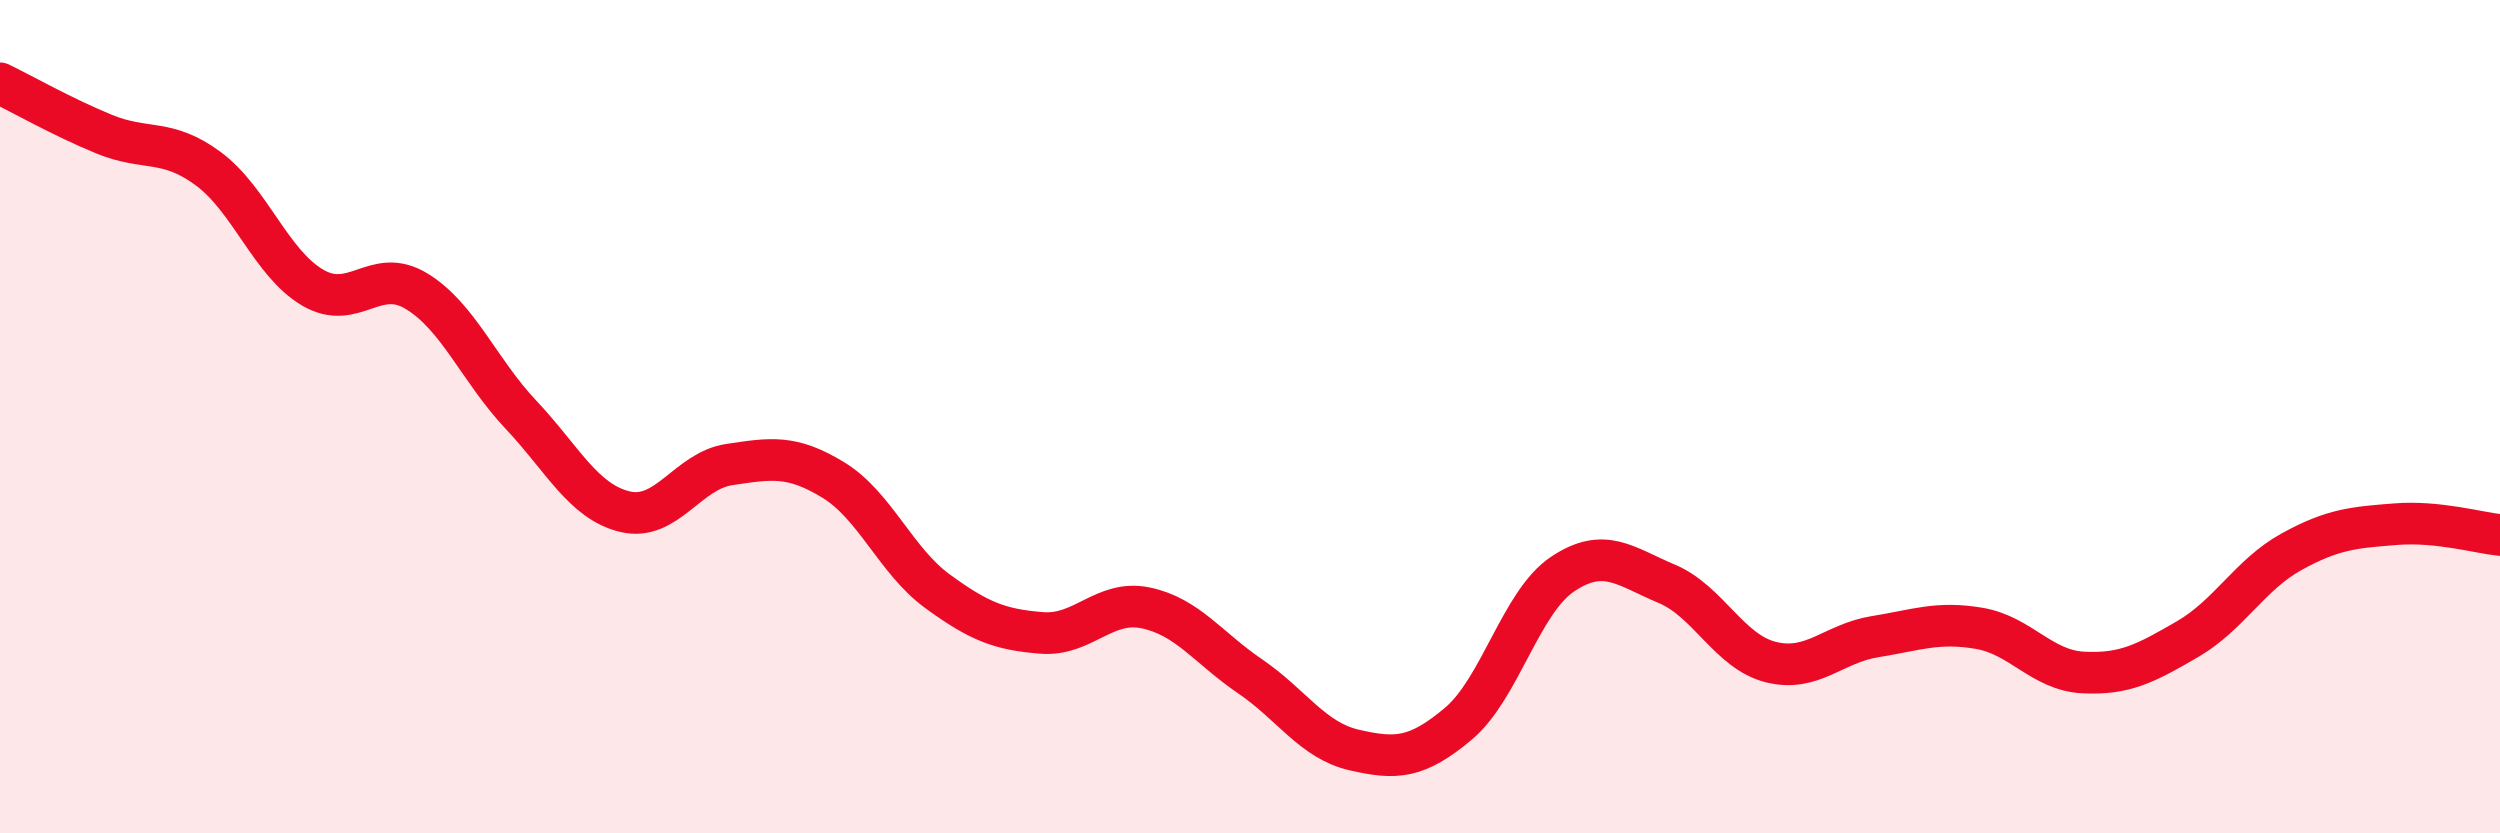
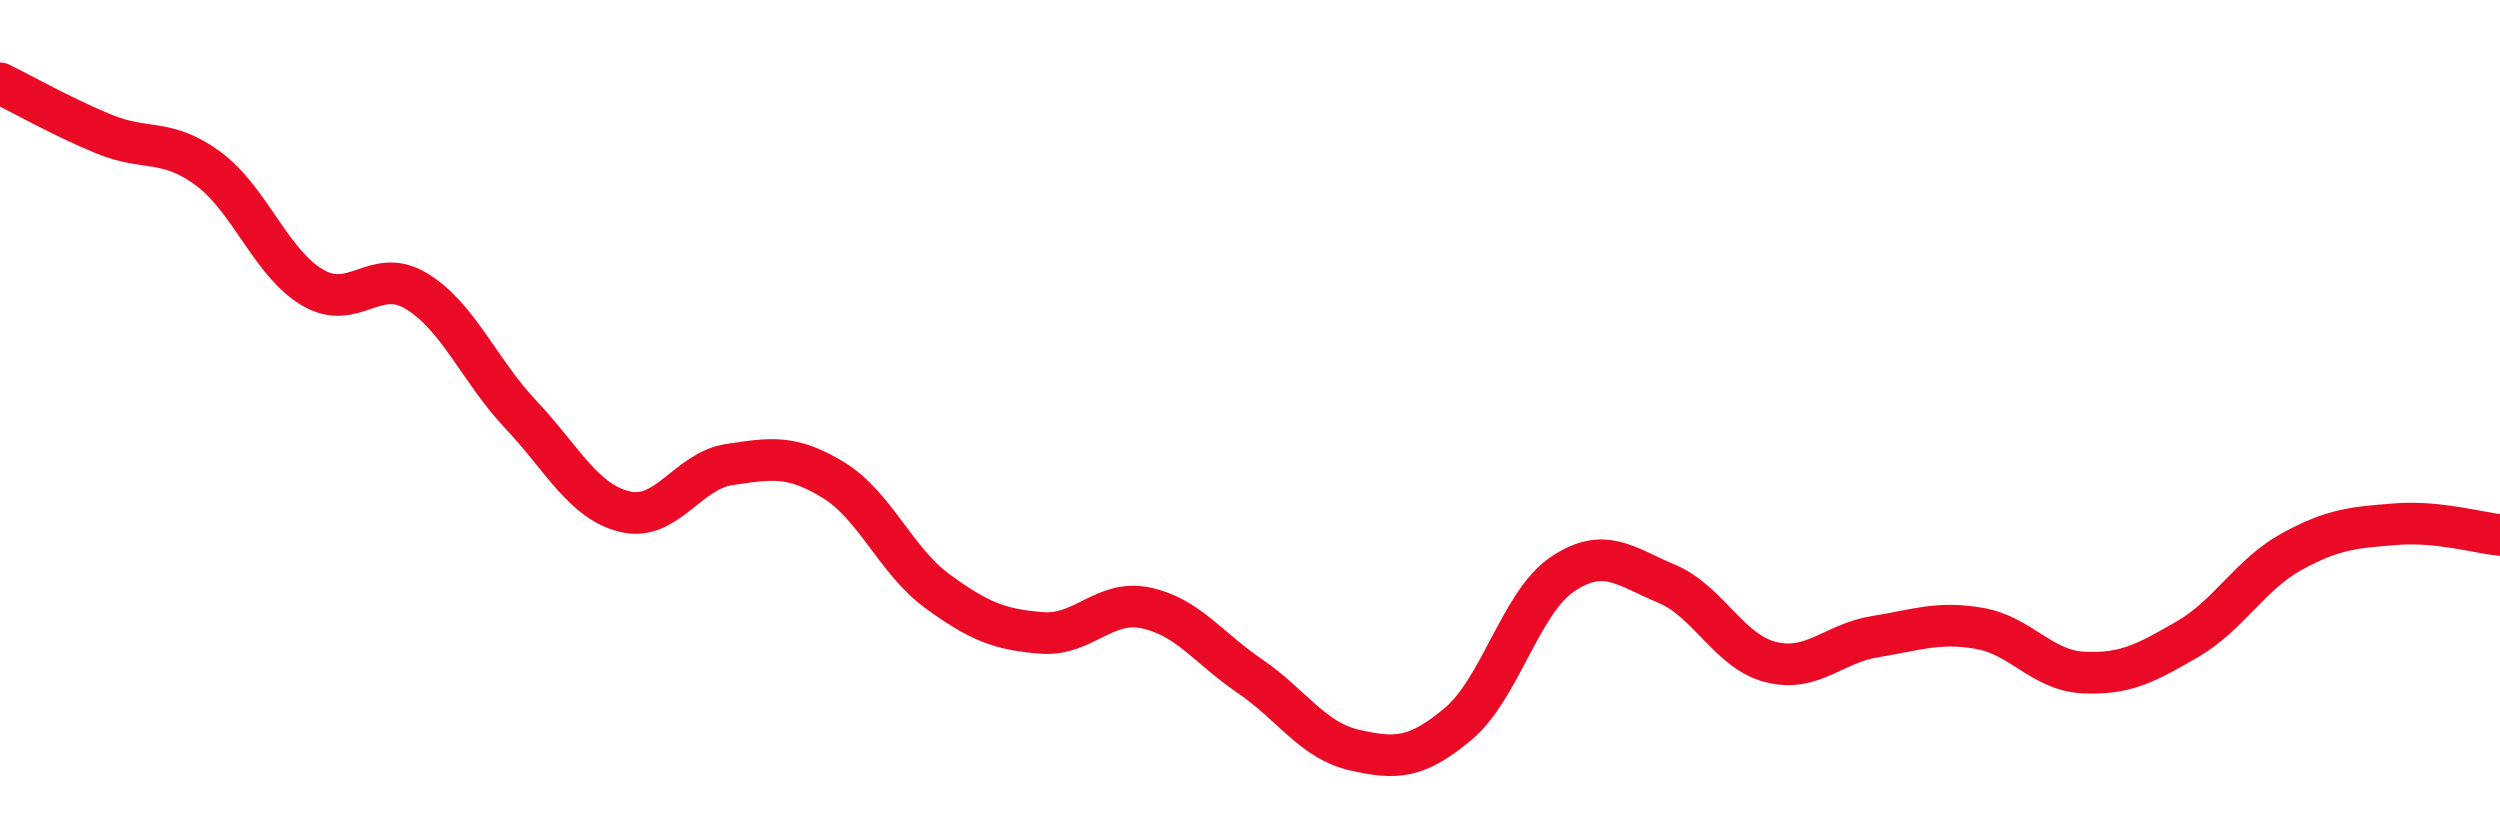
<svg xmlns="http://www.w3.org/2000/svg" width="60" height="20" viewBox="0 0 60 20">
-   <path d="M 0,2 C 0.5,2.24 1.5,2.81 2.5,3.22 C 3.5,3.63 4,3.31 5,4.05 C 6,4.79 6.5,6.31 7.5,6.9 C 8.5,7.49 9,6.38 10,6.99 C 11,7.6 11.5,8.89 12.5,9.95 C 13.5,11.01 14,12.04 15,12.28 C 16,12.52 16.5,11.3 17.5,11.15 C 18.5,11 19,10.91 20,11.52 C 21,12.13 21.5,13.46 22.5,14.19 C 23.5,14.92 24,15.11 25,15.19 C 26,15.27 26.5,14.38 27.5,14.59 C 28.5,14.8 29,15.55 30,16.23 C 31,16.91 31.5,17.77 32.5,18 C 33.5,18.23 34,18.21 35,17.37 C 36,16.53 36.5,14.45 37.5,13.78 C 38.5,13.11 39,13.59 40,14.01 C 41,14.43 41.5,15.64 42.5,15.89 C 43.5,16.14 44,15.44 45,15.28 C 46,15.12 46.5,14.91 47.5,15.08 C 48.5,15.25 49,16.09 50,16.14 C 51,16.19 51.5,15.92 52.5,15.34 C 53.5,14.76 54,13.79 55,13.24 C 56,12.69 56.5,12.66 57.5,12.58 C 58.5,12.5 59.5,12.79 60,12.84L60 20L0 20Z" fill="#EB0A25" opacity="0.1" stroke-linecap="round" stroke-linejoin="round" />
  <path d="M 0,2 C 0.5,2.24 1.5,2.81 2.5,3.22 C 3.5,3.63 4,3.31 5,4.05 C 6,4.79 6.5,6.31 7.5,6.9 C 8.5,7.49 9,6.38 10,6.99 C 11,7.6 11.5,8.89 12.5,9.95 C 13.5,11.01 14,12.04 15,12.28 C 16,12.52 16.5,11.3 17.5,11.15 C 18.5,11 19,10.91 20,11.52 C 21,12.13 21.5,13.46 22.5,14.19 C 23.5,14.92 24,15.11 25,15.19 C 26,15.27 26.5,14.38 27.5,14.59 C 28.5,14.8 29,15.55 30,16.23 C 31,16.91 31.5,17.77 32.5,18 C 33.5,18.23 34,18.21 35,17.37 C 36,16.53 36.5,14.45 37.5,13.78 C 38.5,13.11 39,13.59 40,14.01 C 41,14.43 41.5,15.64 42.5,15.89 C 43.5,16.14 44,15.44 45,15.28 C 46,15.12 46.5,14.91 47.5,15.08 C 48.5,15.25 49,16.09 50,16.14 C 51,16.19 51.5,15.92 52.5,15.34 C 53.5,14.76 54,13.79 55,13.24 C 56,12.69 56.5,12.66 57.5,12.58 C 58.5,12.5 59.5,12.79 60,12.84" stroke="#EB0A25" stroke-width="1" fill="none" stroke-linecap="round" stroke-linejoin="round" />
</svg>